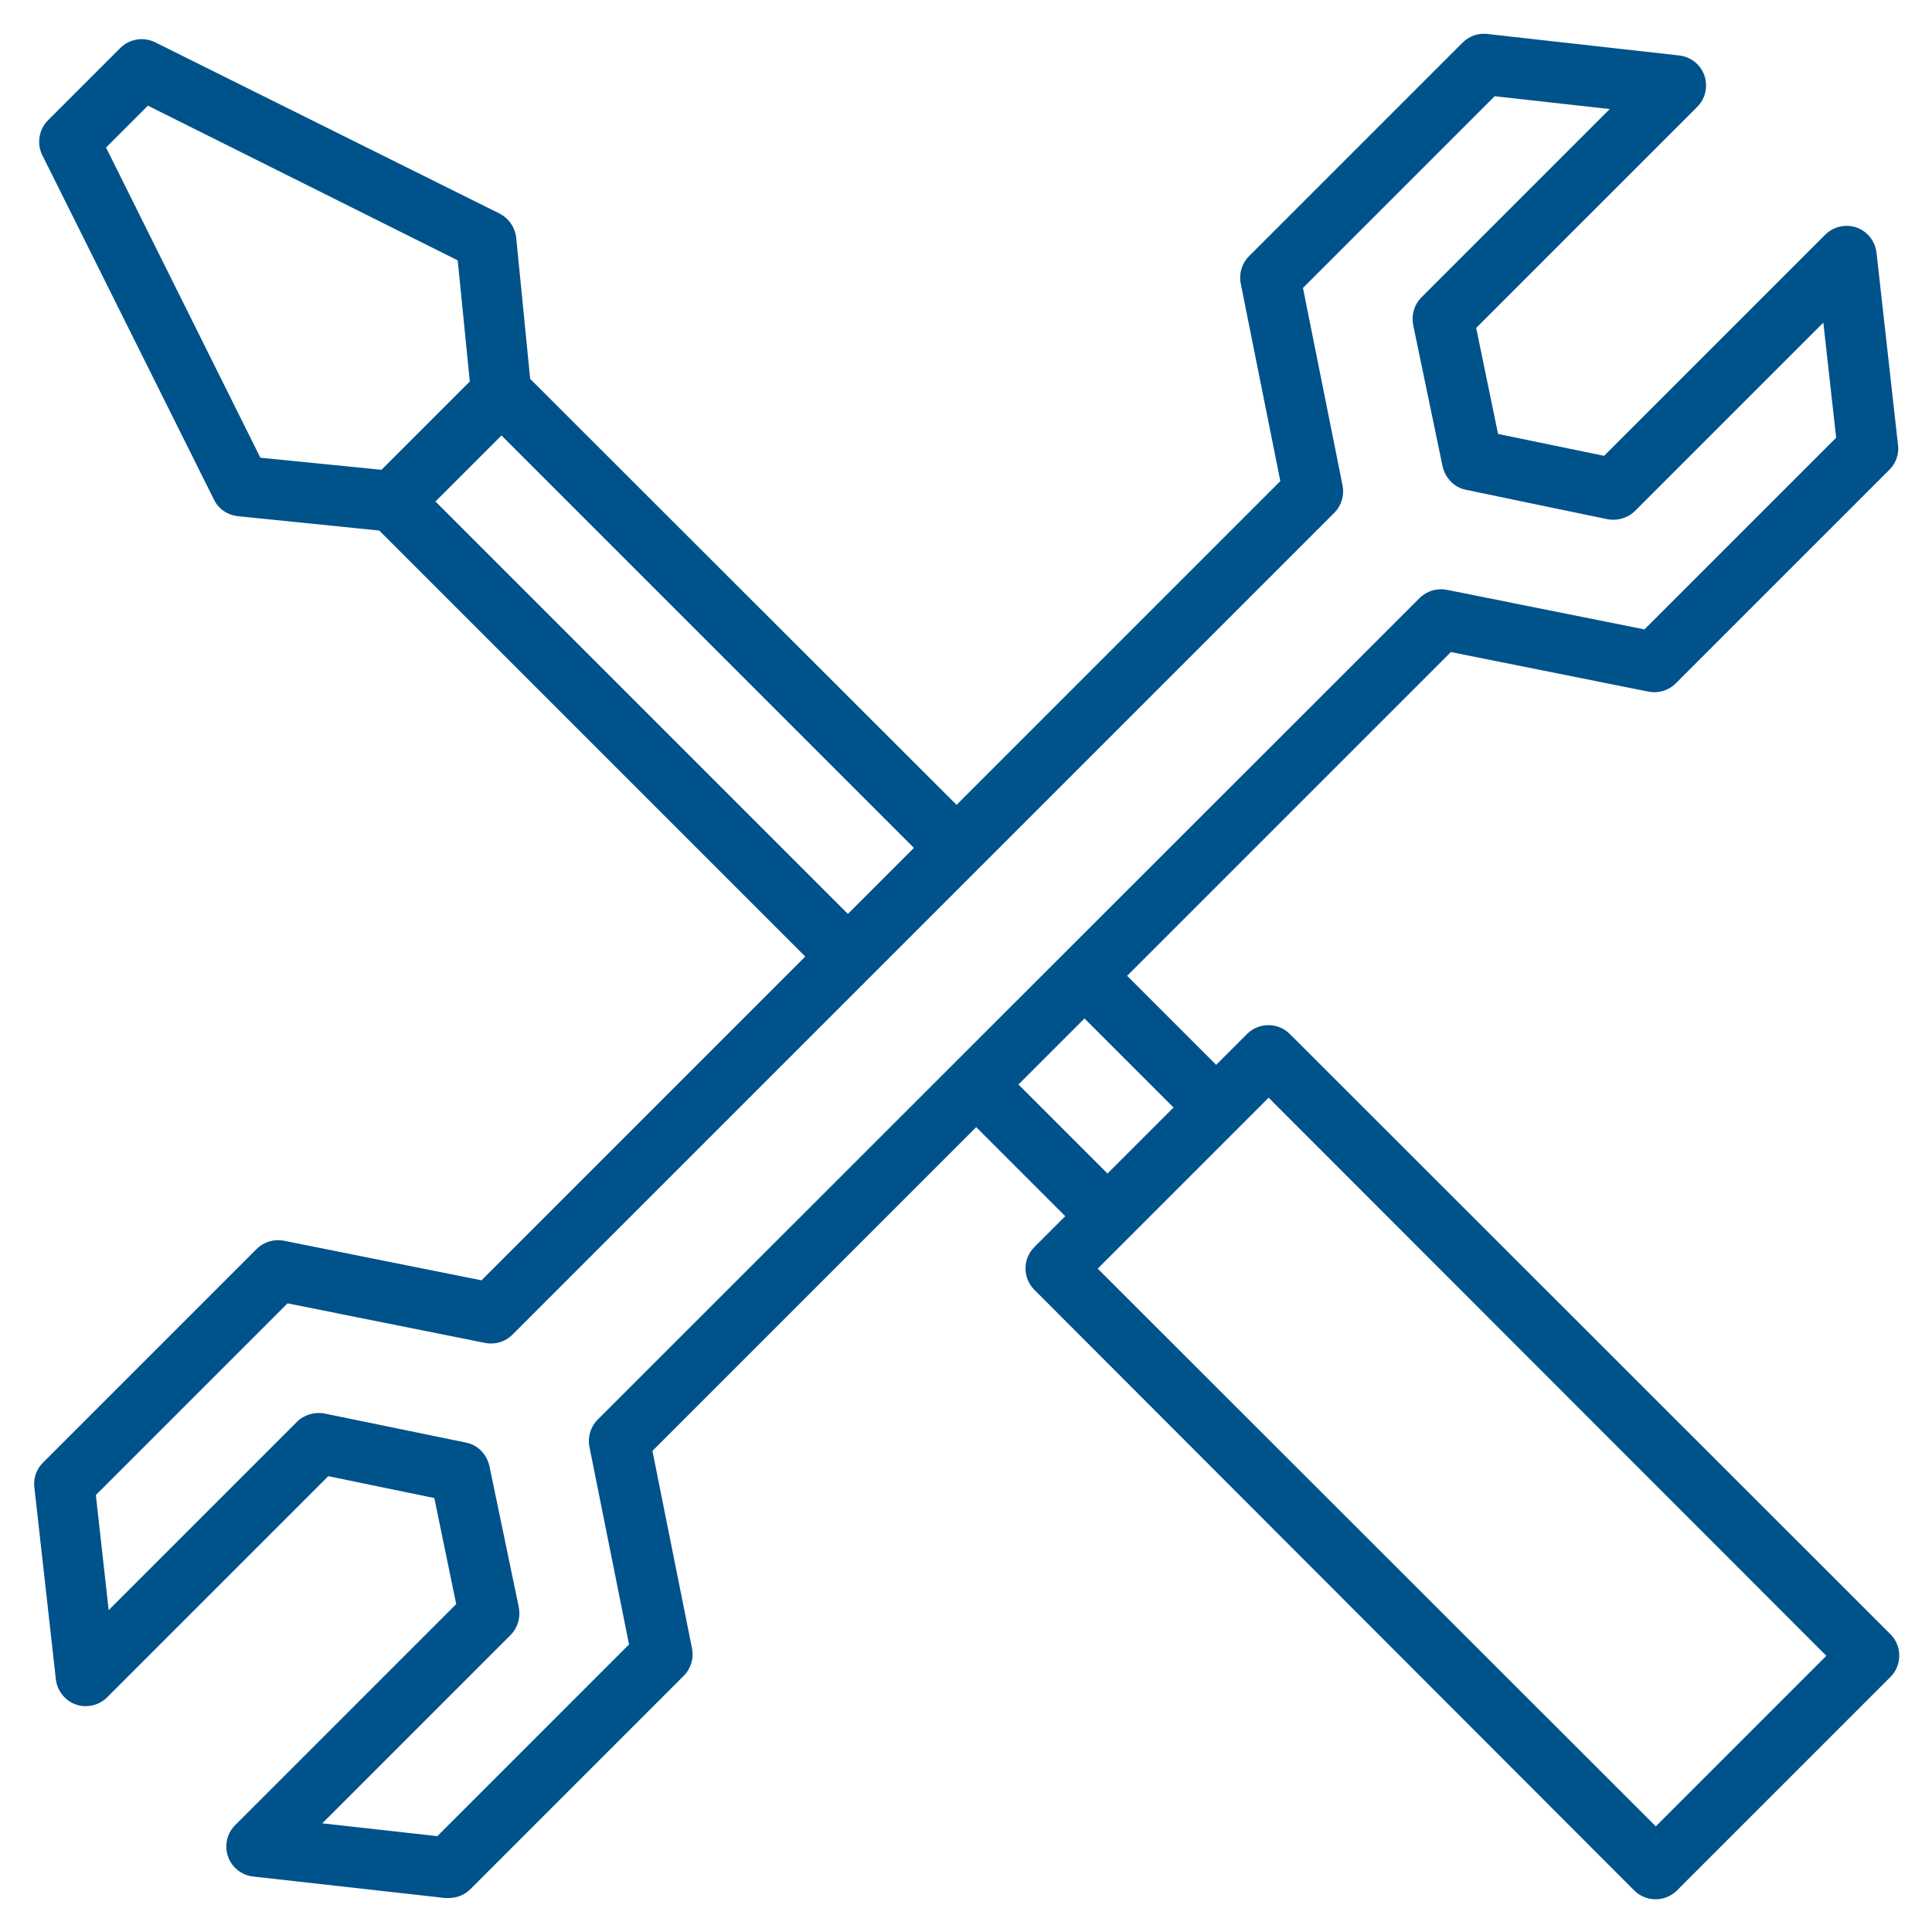
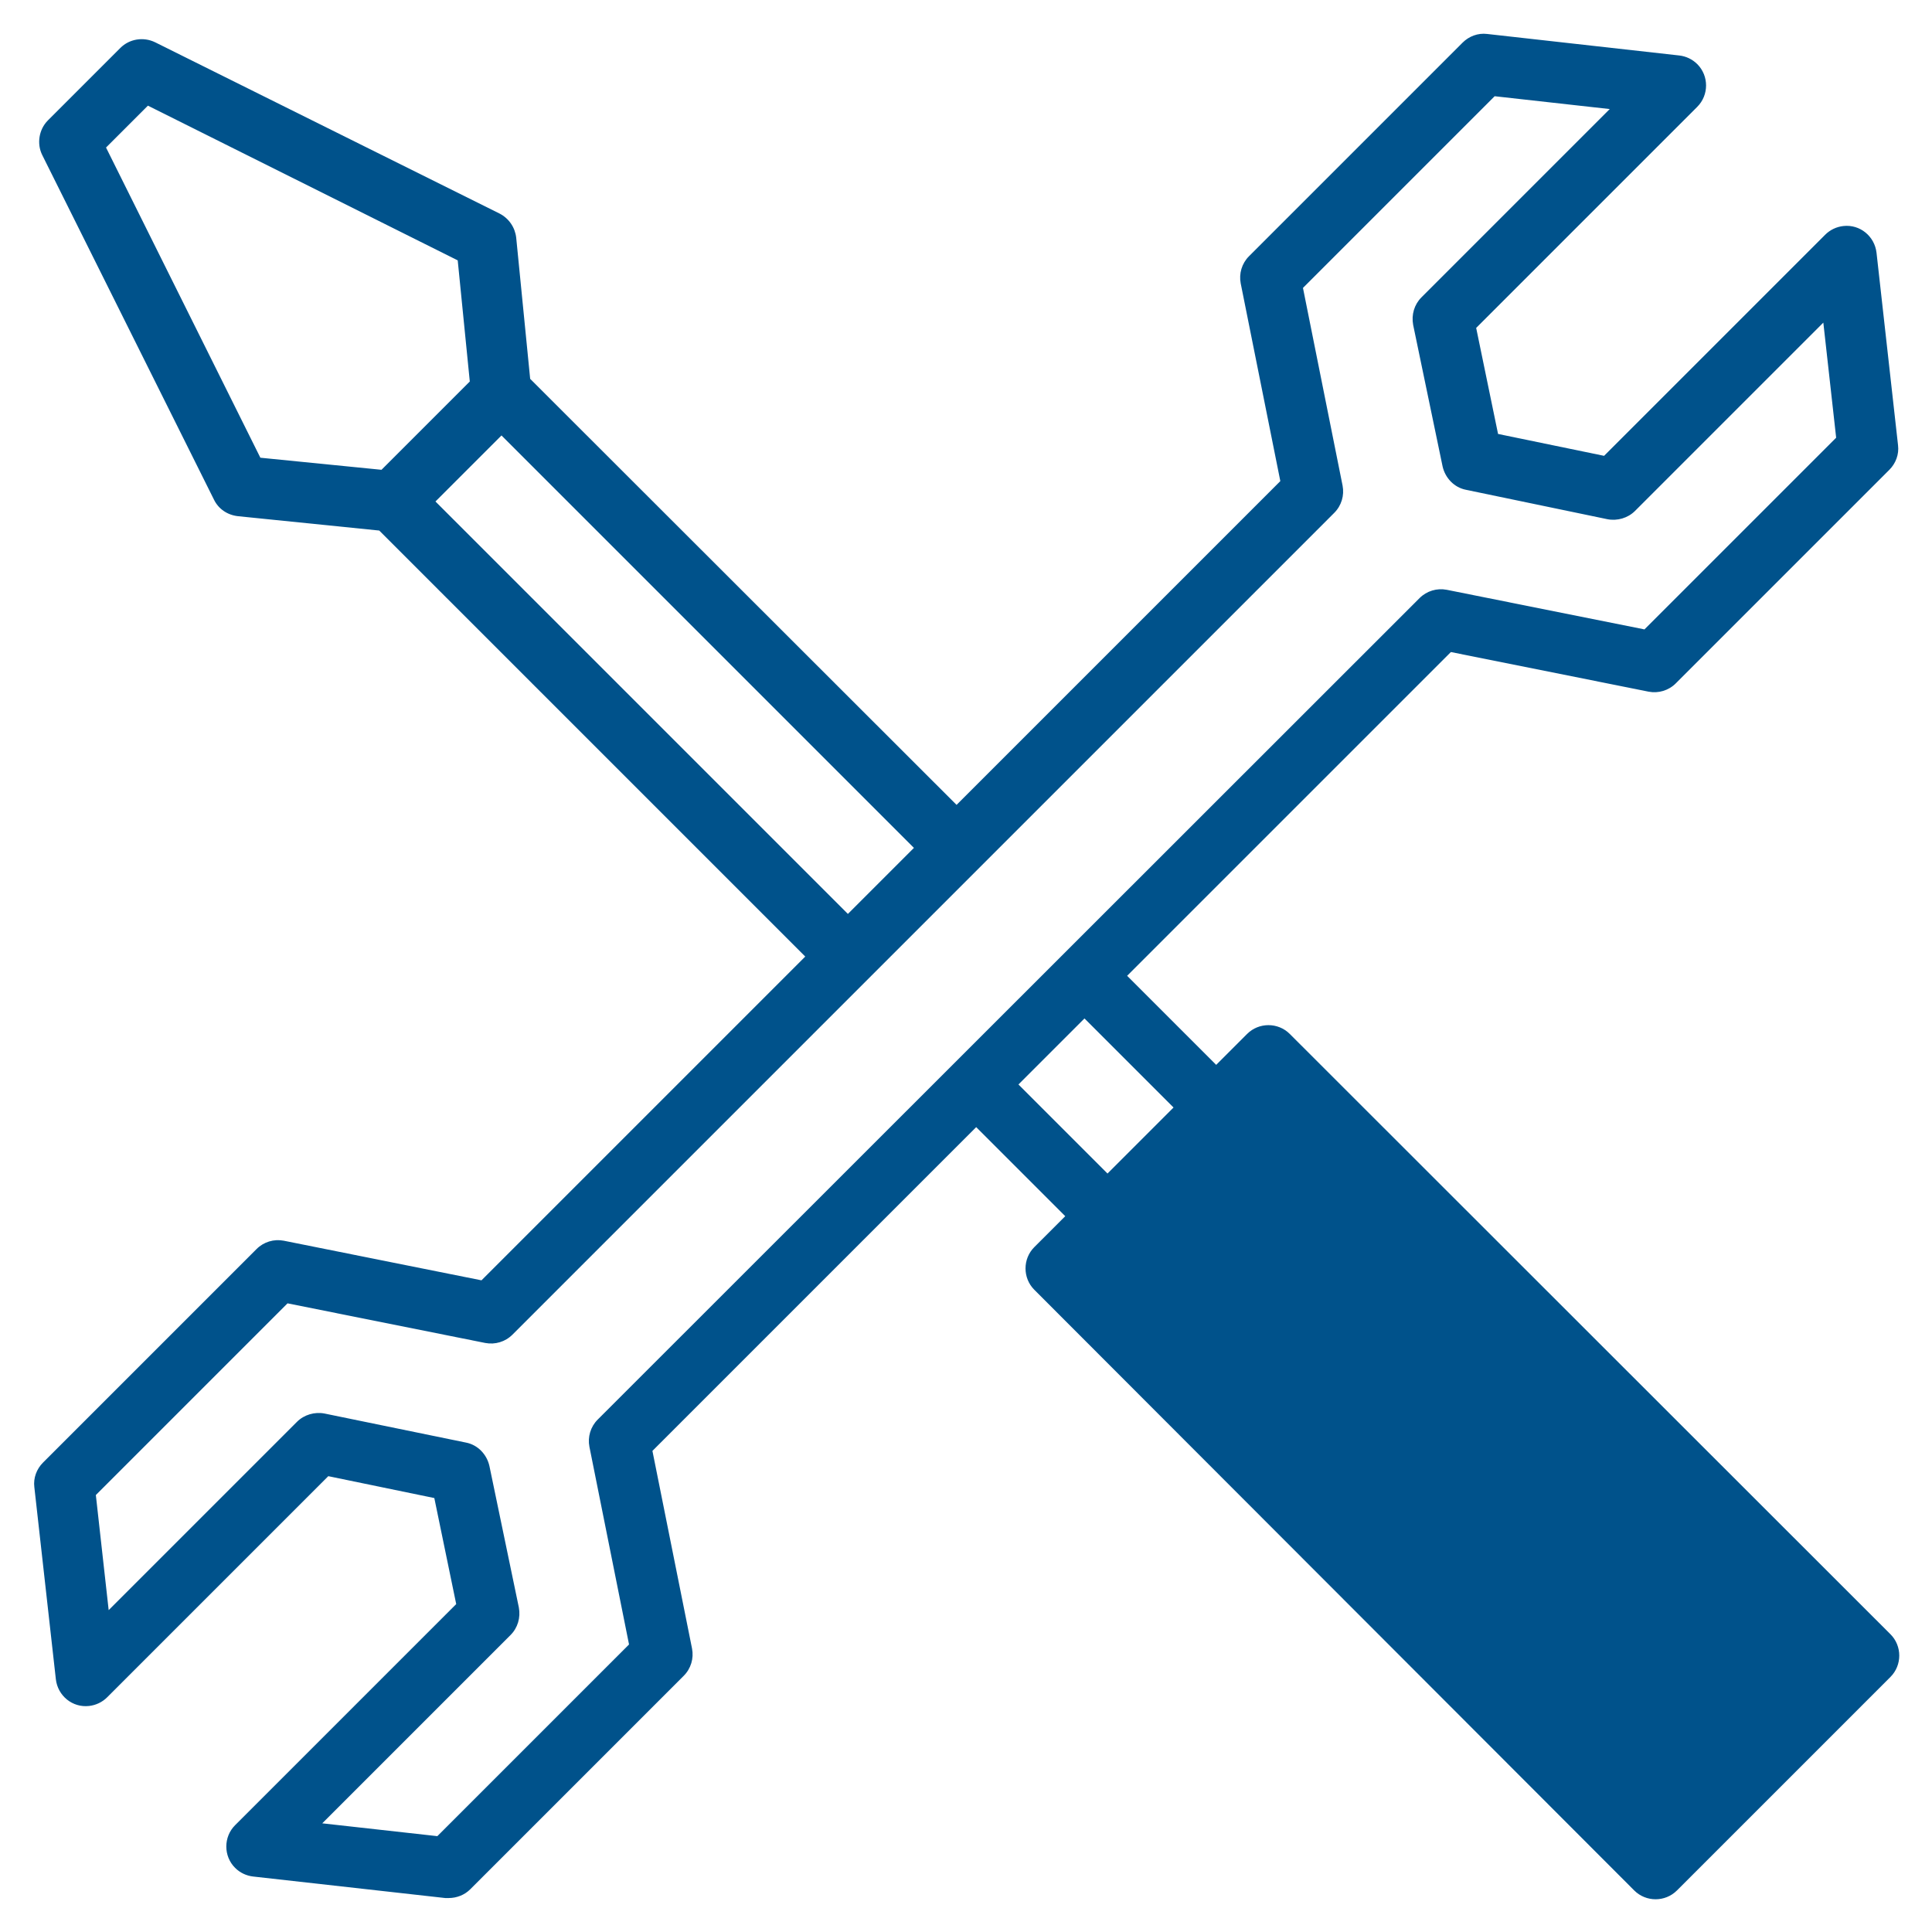
<svg xmlns="http://www.w3.org/2000/svg" version="1.1" id="Warstwa_1" x="0px" y="0px" viewBox="0 0 512 512" style="enable-background:new 0 0 512 512;" xml:space="preserve">
  <style type="text/css">
	.st0{fill:#00528B;}
</style>
-   <path class="st0" d="M501,433.1L341.8,274c-3.1-3.1-8.2-3.1-11.3,0l-8.2,8.2l-23.6-23.6l85.8-85.8l52.4,10.5  c2.6,0.5,5.3-0.3,7.2-2.2l56.6-56.6c1.7-1.7,2.6-4.1,2.3-6.5L497.3,67c-0.5-4.4-4.4-7.6-8.8-7.1c-1.8,0.2-3.5,1-4.8,2.3l-58.6,58.6  L397,115l-5.8-28.1l58.6-58.6c3.1-3.1,3.1-8.2,0-11.3c-1.3-1.3-3-2.1-4.8-2.3l-50.9-5.7c-2.4-0.3-4.8,0.6-6.5,2.3l-56.6,56.6  c-1.9,1.9-2.7,4.6-2.2,7.2l10.5,52.4l-85.8,85.8L140.5,100.4L136.8,63c-0.3-2.7-1.9-5.1-4.4-6.4L41.1,11.2c-3.1-1.5-6.8-0.9-9.2,1.5  L12.7,31.9c-2.4,2.4-3,6.2-1.5,9.2l45.5,91.3c1.2,2.5,3.6,4.1,6.4,4.4l37.4,3.8l112.9,112.9l-85.8,85.8l-52.4-10.5  c-2.6-0.5-5.3,0.3-7.2,2.2l-56.6,56.6c-1.7,1.7-2.6,4.1-2.3,6.5l5.7,50.9c0.5,4.4,4.4,7.6,8.8,7.1c1.8-0.2,3.5-1,4.8-2.3l58.6-58.6  l28.1,5.8l5.8,28.1l-58.6,58.6c-3.1,3.1-3.1,8.2,0,11.3c1.3,1.3,3,2.1,4.8,2.3l50.9,5.7c0.3,0,0.6,0,0.9,0c2.1,0,4.2-0.8,5.7-2.3  l56.6-56.6c1.9-1.9,2.7-4.6,2.2-7.2l-10.5-52.4l85.8-85.8l23.6,23.6l-8.2,8.2c-3.1,3.1-3.1,8.2,0,11.3L433.1,501  c3.1,3.1,8.2,3.1,11.3,0l56.6-56.6C504.1,441.3,504.1,436.2,501,433.1L501,433.1z M69,121.3L28.1,39.1l11.1-11.1L121.3,69l3.2,32.1  l-23.4,23.4L69,121.3z M115.4,132.9l17.5-17.5l109.3,109.3l-17.5,17.5L115.4,132.9z M158.4,376.2c-1.9,1.9-2.7,4.6-2.2,7.2  l10.5,52.4l-50.8,50.8l-30.5-3.4l49.9-49.9c1.9-1.9,2.7-4.6,2.2-7.3l-7.8-37.5c-0.7-3.1-3.1-5.6-6.2-6.2L86,374.6  c-2.6-0.5-5.4,0.3-7.3,2.2l-49.9,49.9l-3.4-30.5l50.8-50.8l52.4,10.5c2.6,0.5,5.3-0.3,7.2-2.2l217.8-217.8c1.9-1.9,2.7-4.6,2.2-7.2  l-10.5-52.4l50.8-50.8l30.5,3.4l-49.9,49.9c-1.9,1.9-2.7,4.6-2.2,7.3l7.8,37.5c0.7,3.1,3.1,5.6,6.2,6.2l37.5,7.8  c2.6,0.5,5.4-0.3,7.3-2.2l49.9-49.9l3.4,30.5l-50.8,50.8l-52.4-10.5c-2.6-0.5-5.3,0.3-7.2,2.2L158.4,376.2z M269.9,287.4l17.5-17.5  l23.6,23.6L293.5,311L269.9,287.4z M438.8,484L290.9,336.2l45.3-45.3L484,438.8L438.8,484z" />
+   <path class="st0" d="M501,433.1L341.8,274c-3.1-3.1-8.2-3.1-11.3,0l-8.2,8.2l-23.6-23.6l85.8-85.8l52.4,10.5  c2.6,0.5,5.3-0.3,7.2-2.2l56.6-56.6c1.7-1.7,2.6-4.1,2.3-6.5L497.3,67c-0.5-4.4-4.4-7.6-8.8-7.1c-1.8,0.2-3.5,1-4.8,2.3l-58.6,58.6  L397,115l-5.8-28.1l58.6-58.6c3.1-3.1,3.1-8.2,0-11.3c-1.3-1.3-3-2.1-4.8-2.3l-50.9-5.7c-2.4-0.3-4.8,0.6-6.5,2.3l-56.6,56.6  c-1.9,1.9-2.7,4.6-2.2,7.2l10.5,52.4l-85.8,85.8L140.5,100.4L136.8,63c-0.3-2.7-1.9-5.1-4.4-6.4L41.1,11.2c-3.1-1.5-6.8-0.9-9.2,1.5  L12.7,31.9c-2.4,2.4-3,6.2-1.5,9.2l45.5,91.3c1.2,2.5,3.6,4.1,6.4,4.4l37.4,3.8l112.9,112.9l-85.8,85.8l-52.4-10.5  c-2.6-0.5-5.3,0.3-7.2,2.2l-56.6,56.6c-1.7,1.7-2.6,4.1-2.3,6.5l5.7,50.9c0.5,4.4,4.4,7.6,8.8,7.1c1.8-0.2,3.5-1,4.8-2.3l58.6-58.6  l28.1,5.8l5.8,28.1l-58.6,58.6c-3.1,3.1-3.1,8.2,0,11.3c1.3,1.3,3,2.1,4.8,2.3l50.9,5.7c0.3,0,0.6,0,0.9,0c2.1,0,4.2-0.8,5.7-2.3  l56.6-56.6c1.9-1.9,2.7-4.6,2.2-7.2l-10.5-52.4l85.8-85.8l23.6,23.6l-8.2,8.2c-3.1,3.1-3.1,8.2,0,11.3L433.1,501  c3.1,3.1,8.2,3.1,11.3,0l56.6-56.6C504.1,441.3,504.1,436.2,501,433.1L501,433.1z M69,121.3L28.1,39.1l11.1-11.1L121.3,69l3.2,32.1  l-23.4,23.4L69,121.3z M115.4,132.9l17.5-17.5l109.3,109.3l-17.5,17.5L115.4,132.9z M158.4,376.2c-1.9,1.9-2.7,4.6-2.2,7.2  l10.5,52.4l-50.8,50.8l-30.5-3.4l49.9-49.9c1.9-1.9,2.7-4.6,2.2-7.3l-7.8-37.5c-0.7-3.1-3.1-5.6-6.2-6.2L86,374.6  c-2.6-0.5-5.4,0.3-7.3,2.2l-49.9,49.9l-3.4-30.5l50.8-50.8l52.4,10.5c2.6,0.5,5.3-0.3,7.2-2.2l217.8-217.8c1.9-1.9,2.7-4.6,2.2-7.2  l-10.5-52.4l50.8-50.8l30.5,3.4l-49.9,49.9c-1.9,1.9-2.7,4.6-2.2,7.3l7.8,37.5c0.7,3.1,3.1,5.6,6.2,6.2l37.5,7.8  c2.6,0.5,5.4-0.3,7.3-2.2l49.9-49.9l3.4,30.5l-50.8,50.8l-52.4-10.5c-2.6-0.5-5.3,0.3-7.2,2.2L158.4,376.2z M269.9,287.4l17.5-17.5  l23.6,23.6L293.5,311L269.9,287.4z M438.8,484l45.3-45.3L484,438.8L438.8,484z" />
</svg>